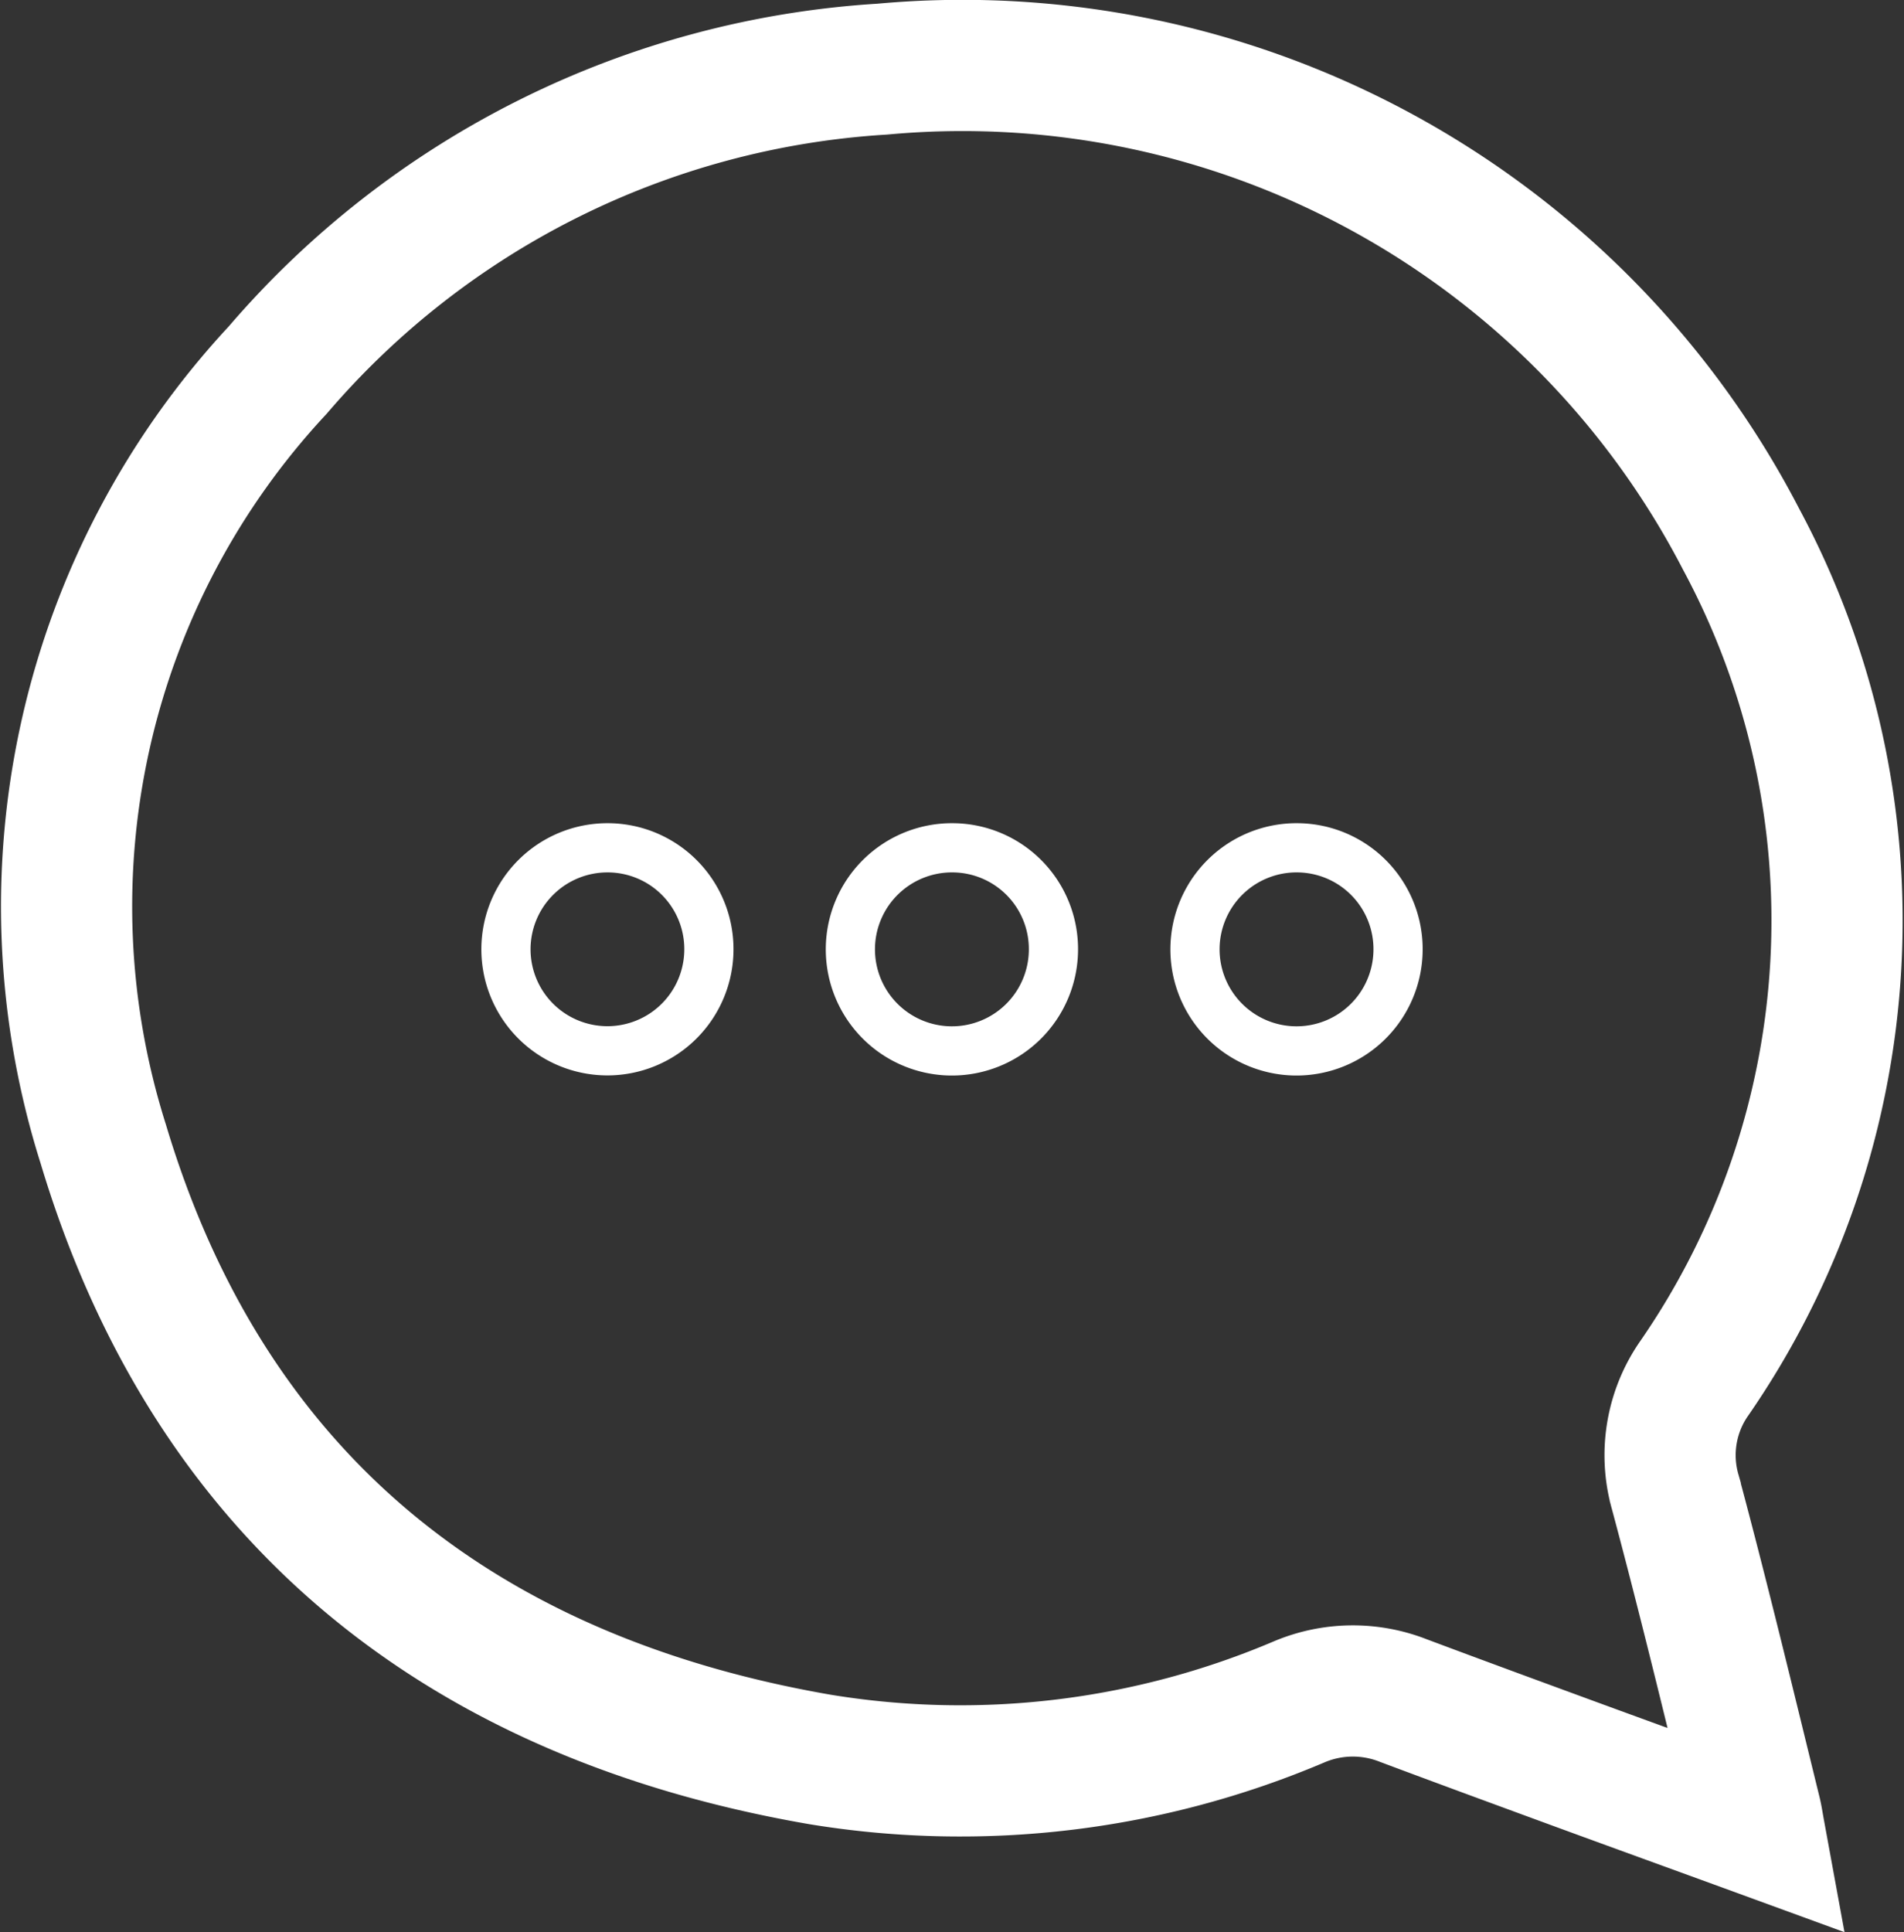
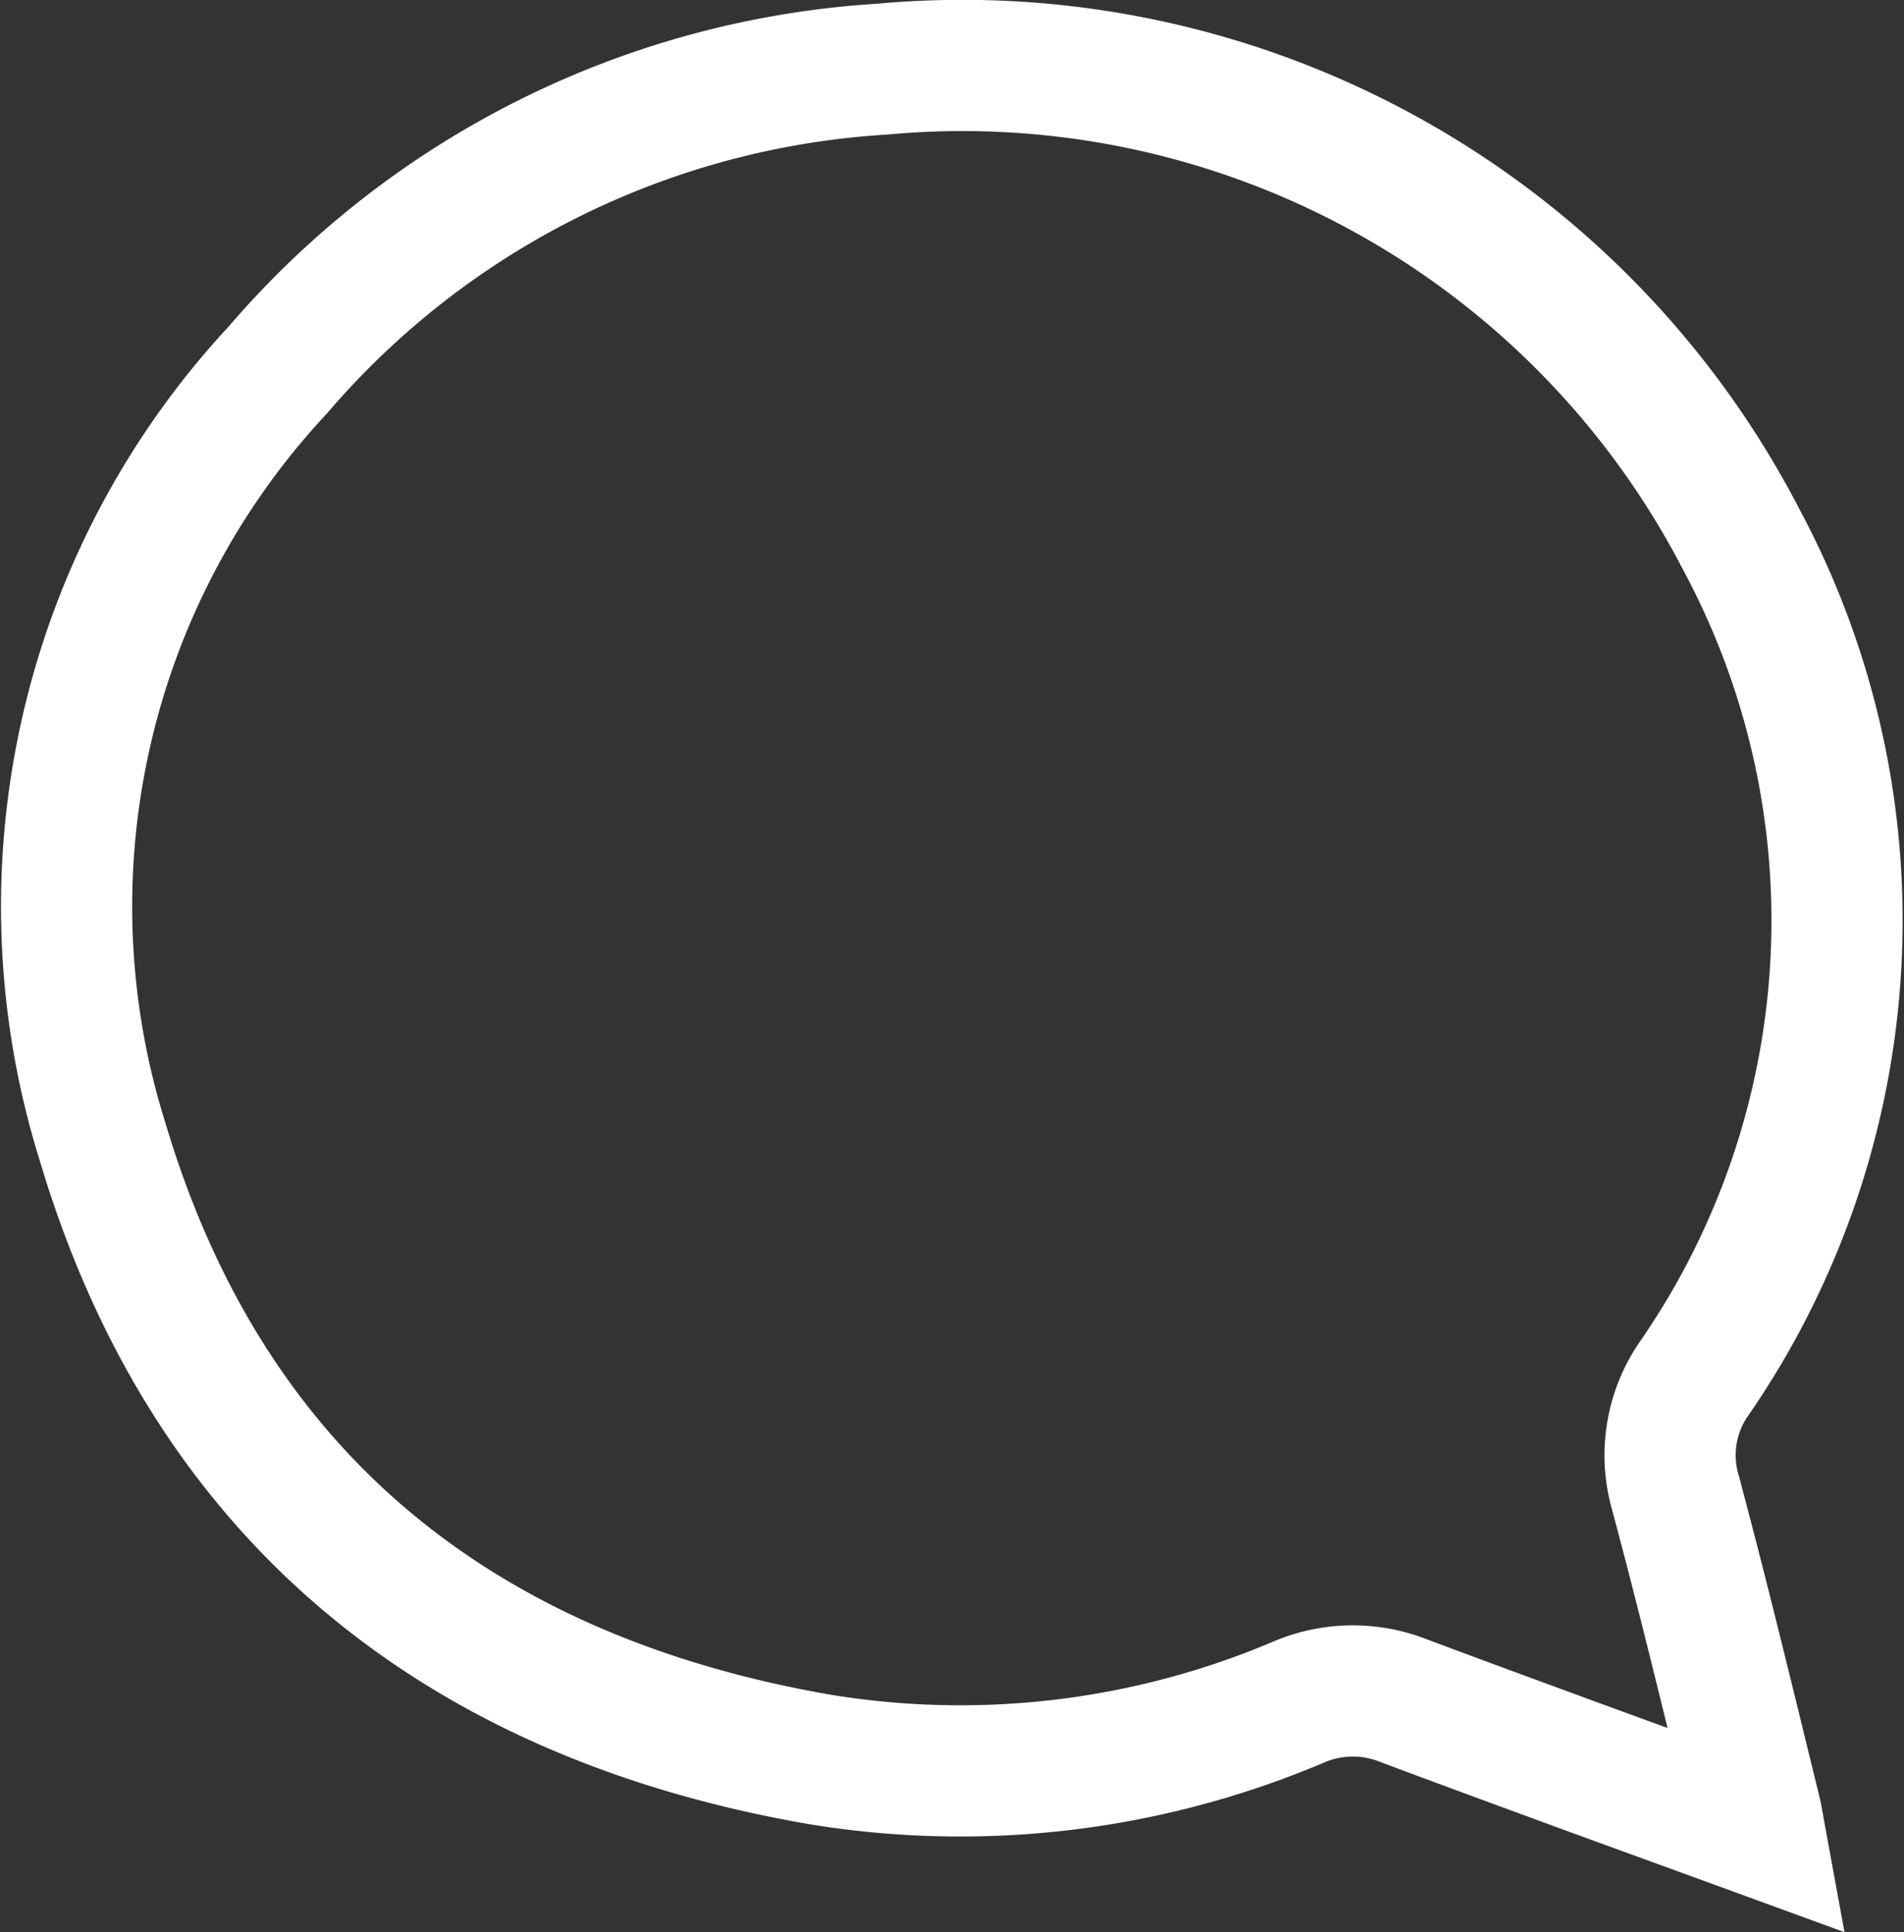
<svg xmlns="http://www.w3.org/2000/svg" width="29.029" height="29.45" viewBox="0 0 29.029 29.45">
  <rect x="0" y="0" width="29.029" height="29.45" fill="#333333" stroke="none" />
  <g id="Raggruppa_41" data-name="Raggruppa 41" transform="translate(-786.392 -848.307)">
    <path id="Tracciato_47" data-name="Tracciato 47" d="M813.215,876.218c-.022-.12-.033-.2-.053-.282-.4-1.629-.793-3.264-1.228-4.885a2.047,2.047,0,0,1,.292-1.74,12.275,12.275,0,0,0,.715-12.779,13.369,13.369,0,0,0-13.1-7.171,13.193,13.193,0,0,0-9.215,4.587,11.994,11.994,0,0,0-2.66,11.794c1.615,5.39,5.439,8.433,10.927,9.382a13.209,13.209,0,0,0,7.319-.883,2.1,2.1,0,0,1,1.577-.014c.856.321,1.715.636,2.573.951C811.3,875.522,812.24,875.862,813.215,876.218Z" fill="none" stroke="#fff" stroke-miterlimit="10" stroke-width="2" />
-     <path id="Tracciato_48" data-name="Tracciato 48" d="M795.655,861.229a1.547,1.547,0,1,0,1.545,1.555A1.544,1.544,0,0,0,795.655,861.229Zm5.266,0a1.548,1.548,0,1,0,1.532,1.568A1.543,1.543,0,0,0,800.921,861.229Zm5.258,0a1.548,1.548,0,1,0,1.528,1.572A1.544,1.544,0,0,0,806.179,861.229Z" fill="none" stroke="#fff" stroke-linecap="round" stroke-miterlimit="10" stroke-width="0.75" />
  </g>
</svg>